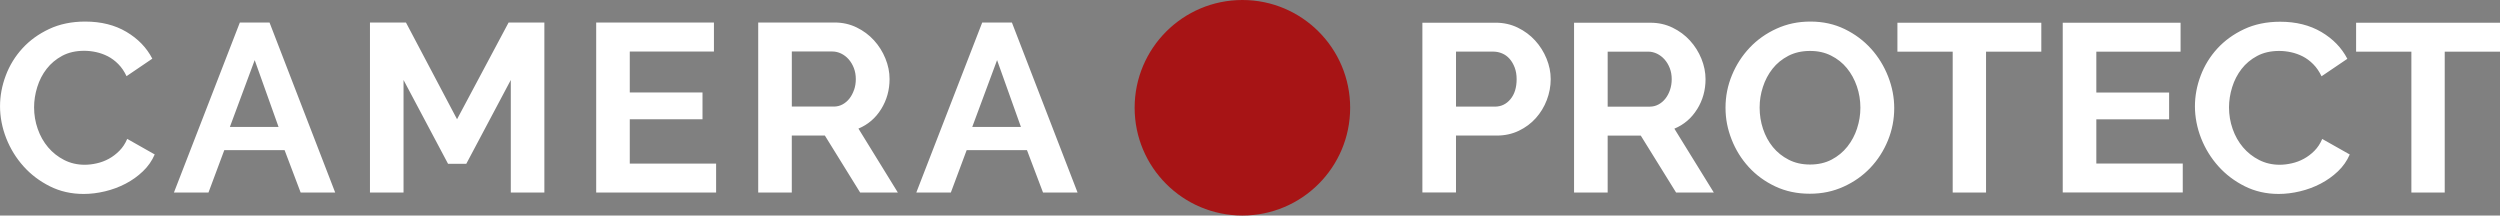
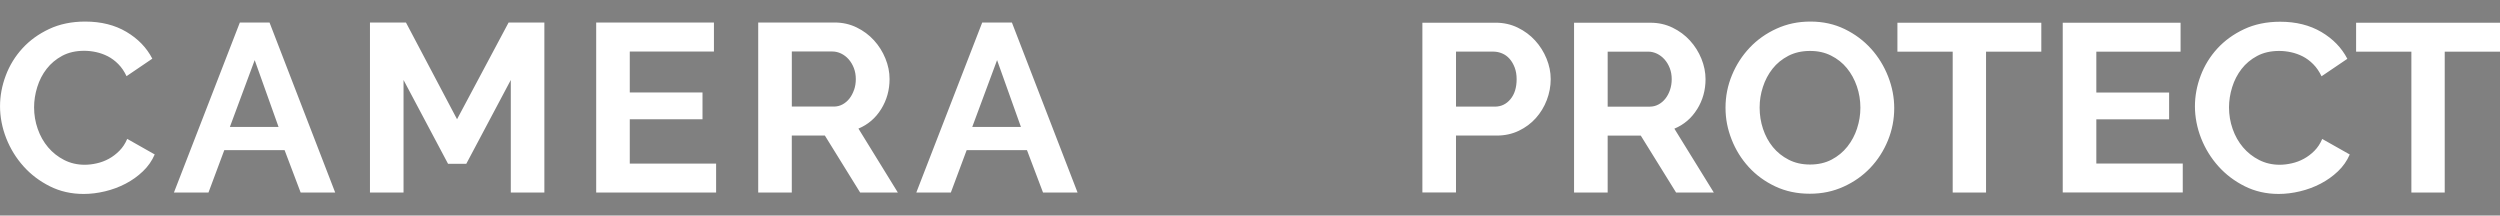
<svg xmlns="http://www.w3.org/2000/svg" id="b" data-name="Calque 2" viewBox="0 0 986.46 85.04">
  <rect x="0" y="0" width="986.46" height="85.04" fill="#808080" stroke="none" />
  <g id="c" data-name="Calque 1">
    <g>
-       <circle cx="490.23" cy="42.52" r="42.52" style="fill: #a71415;" />
      <path d="m387.57,8.88l-26.01,67.09h13.63l6.24-16.72h23.8l6.33,16.72h13.63l-25.91-67.09h-11.71Zm-3.93,41.2l9.79-26.36,9.41,26.36h-19.2Zm-135.14-3.02h28.7v-10.58h-28.7v-16.16h33.21v-11.43h-46.46v67.09h47.32v-11.43h-34.07v-17.48Zm-68.15,0l-20.16-38.17h-14.21v67.09h13.25V31.56l17.56,33.07h7.2l17.56-33.07v44.41h13.25V8.88h-14.11l-20.35,38.17ZM94.64,8.88l-26.01,67.09h13.63l6.24-16.72h23.8l6.33,16.72h13.63L106.35,8.88h-11.71Zm-3.93,41.2l9.79-26.36,9.41,26.36h-19.2Zm-43.58,9.4c-1.28,1.29-2.67,2.35-4.17,3.17-1.5.82-3.09,1.42-4.75,1.79-1.66.38-3.26.57-4.8.57-2.94,0-5.65-.63-8.11-1.89-2.46-1.26-4.57-2.93-6.33-5.01-1.76-2.08-3.12-4.49-4.08-7.23-.96-2.74-1.44-5.59-1.44-8.55,0-2.65.42-5.31,1.25-7.98.83-2.68,2.06-5.07,3.7-7.18s3.68-3.83,6.14-5.15c2.46-1.32,5.36-1.98,8.69-1.98,1.54,0,3.1.17,4.7.52,1.6.35,3.13.9,4.61,1.65,1.47.76,2.85,1.78,4.13,3.07,1.28,1.29,2.37,2.88,3.26,4.77l10.17-6.9c-2.24-4.35-5.65-7.87-10.22-10.58-4.58-2.71-10-4.06-16.27-4.06-5.31,0-10.05.98-14.21,2.93-4.16,1.95-7.68,4.5-10.56,7.65-2.88,3.15-5.07,6.73-6.57,10.72-1.5,4-2.26,8.05-2.26,12.14s.82,8.49,2.45,12.61c1.63,4.13,3.9,7.81,6.81,11.06,2.91,3.25,6.38,5.87,10.41,7.89,4.03,2.02,8.48,3.02,13.34,3.02,2.75,0,5.57-.35,8.45-1.04,2.88-.69,5.58-1.7,8.11-3.02,2.53-1.32,4.8-2.94,6.81-4.87,2.02-1.92,3.57-4.14,4.66-6.66l-10.85-6.14c-.77,1.83-1.79,3.39-3.07,4.68Zm300.57-16.44c2.21-3.56,3.31-7.51,3.31-11.86,0-2.71-.54-5.4-1.63-8.08-1.09-2.68-2.59-5.07-4.51-7.18-1.92-2.11-4.21-3.81-6.86-5.1-2.66-1.29-5.55-1.94-8.69-1.94h-30.14v67.09h13.25v-22.49h13.05l13.92,22.49h14.88l-15.55-25.23c3.77-1.57,6.77-4.14,8.97-7.7Zm-10.7-7.61c-.45,1.32-1.06,2.47-1.82,3.45-.77.98-1.68,1.75-2.73,2.32-1.06.57-2.19.85-3.41.85h-16.6v-21.73h16.03c1.15,0,2.29.27,3.41.8,1.12.54,2.11,1.29,2.98,2.27.86.98,1.55,2.13,2.06,3.45.51,1.32.77,2.77.77,4.35s-.23,2.93-.67,4.25ZM929.68,8.97v11.42h21.81v55.58h13.16V20.39h21.81v-11.42h-56.78Zm-191.37,10.29c-2.88-3.21-6.36-5.8-10.42-7.78-4.07-1.98-8.57-2.97-13.5-2.97s-9.25.93-13.35,2.78c-4.1,1.86-7.64,4.36-10.62,7.5-2.98,3.15-5.32,6.76-7.01,10.85-1.7,4.09-2.55,8.37-2.55,12.83s.8,8.46,2.4,12.55c1.6,4.09,3.86,7.72,6.77,10.9,2.91,3.18,6.4,5.72,10.47,7.64,4.07,1.92,8.6,2.88,13.59,2.88s9.25-.93,13.35-2.78c4.1-1.85,7.62-4.34,10.57-7.45,2.95-3.11,5.25-6.7,6.92-10.76,1.66-4.06,2.5-8.32,2.5-12.79,0-4.21-.8-8.37-2.4-12.46-1.6-4.09-3.84-7.74-6.72-10.95Zm-5.52,31.37c-.87,2.67-2.15,5.08-3.84,7.22-1.7,2.14-3.78,3.85-6.24,5.14-2.47,1.29-5.3,1.93-8.5,1.93s-5.94-.63-8.41-1.89c-2.47-1.26-4.55-2.93-6.25-5-1.7-2.08-2.99-4.47-3.89-7.17-.9-2.7-1.34-5.5-1.34-8.4s.43-5.49,1.3-8.16c.86-2.67,2.13-5.06,3.79-7.17,1.66-2.11,3.75-3.8,6.24-5.1,2.5-1.29,5.35-1.93,8.55-1.93s5.84.61,8.31,1.84c2.46,1.23,4.55,2.88,6.24,4.95,1.7,2.08,3.01,4.47,3.94,7.17.93,2.71,1.39,5.5,1.39,8.4s-.43,5.49-1.3,8.16Zm15.9-30.24h21.81v55.58h13.16V20.39h21.81v-11.42h-56.78v11.42Zm-79.02,22.69c2.21-3.55,3.31-7.5,3.31-11.84,0-2.7-.55-5.39-1.63-8.07-1.09-2.67-2.59-5.06-4.52-7.17-1.92-2.11-4.21-3.8-6.87-5.09-2.66-1.29-5.56-1.94-8.69-1.94h-30.17v66.99h13.26v-22.46h13.06l13.93,22.46h14.89l-15.56-25.19c3.78-1.57,6.77-4.13,8.98-7.69Zm-10.71-7.6c-.45,1.32-1.06,2.47-1.83,3.44-.77.98-1.68,1.75-2.74,2.31-1.06.57-2.19.85-3.41.85h-16.62v-21.7h16.04c1.15,0,2.29.27,3.41.8,1.12.54,2.11,1.29,2.98,2.26.87.98,1.55,2.12,2.07,3.44.51,1.32.77,2.77.77,4.34s-.23,2.93-.67,4.25Zm254.29,24.01c-1.28,1.29-2.67,2.34-4.18,3.16-1.51.82-3.09,1.42-4.76,1.79-1.67.38-3.27.57-4.8.57-2.95,0-5.65-.63-8.12-1.89-2.47-1.26-4.58-2.93-6.34-5-1.76-2.08-3.12-4.48-4.08-7.22-.96-2.74-1.44-5.58-1.44-8.54,0-2.64.42-5.3,1.25-7.97.83-2.67,2.07-5.06,3.7-7.17s3.68-3.82,6.15-5.14c2.46-1.32,5.36-1.98,8.69-1.98,1.54,0,3.11.17,4.71.52,1.6.35,3.14.9,4.61,1.65,1.47.75,2.85,1.78,4.13,3.07,1.28,1.29,2.37,2.88,3.27,4.76l10.18-6.89c-2.24-4.34-5.65-7.86-10.23-10.57-4.58-2.7-10.01-4.06-16.28-4.06-5.32,0-10.06.98-14.22,2.93-4.16,1.95-7.68,4.5-10.57,7.64-2.88,3.15-5.08,6.72-6.58,10.71-1.51,4-2.26,8.04-2.26,12.13s.82,8.48,2.45,12.6c1.63,4.12,3.91,7.8,6.82,11.04,2.91,3.24,6.39,5.87,10.42,7.88,4.03,2.01,8.49,3.02,13.35,3.02,2.75,0,5.57-.35,8.45-1.04,2.88-.69,5.59-1.7,8.12-3.02,2.53-1.32,4.8-2.94,6.82-4.86,2.02-1.92,3.57-4.14,4.66-6.65l-10.86-6.13c-.77,1.83-1.79,3.38-3.07,4.67Zm-307.51-43.5c-1.92-2.11-4.21-3.8-6.87-5.09-2.66-1.29-5.56-1.94-8.7-1.94h-28.92v66.99h13.26v-22.46h16.14c3.14,0,6.02-.63,8.65-1.89,2.63-1.26,4.87-2.93,6.72-5,1.86-2.08,3.3-4.45,4.32-7.12,1.02-2.67,1.54-5.43,1.54-8.26s-.55-5.39-1.63-8.07c-1.09-2.67-2.59-5.06-4.52-7.17Zm-9.75,23.16c-1.63,1.95-3.67,2.92-6.1,2.92h-15.37v-21.7h14.79c1.15,0,2.29.24,3.41.71,1.12.47,2.1,1.18,2.93,2.12.83.94,1.5,2.09,2.02,3.44.51,1.35.77,2.88.77,4.58,0,3.34-.82,5.98-2.45,7.93Zm231.19,7.93h28.72v-10.57h-28.72v-16.13h33.24v-11.42h-46.5v66.99h47.36v-11.42h-34.1v-17.46Z" style="fill: #fff;" />
    </g>
  </g>
</svg>